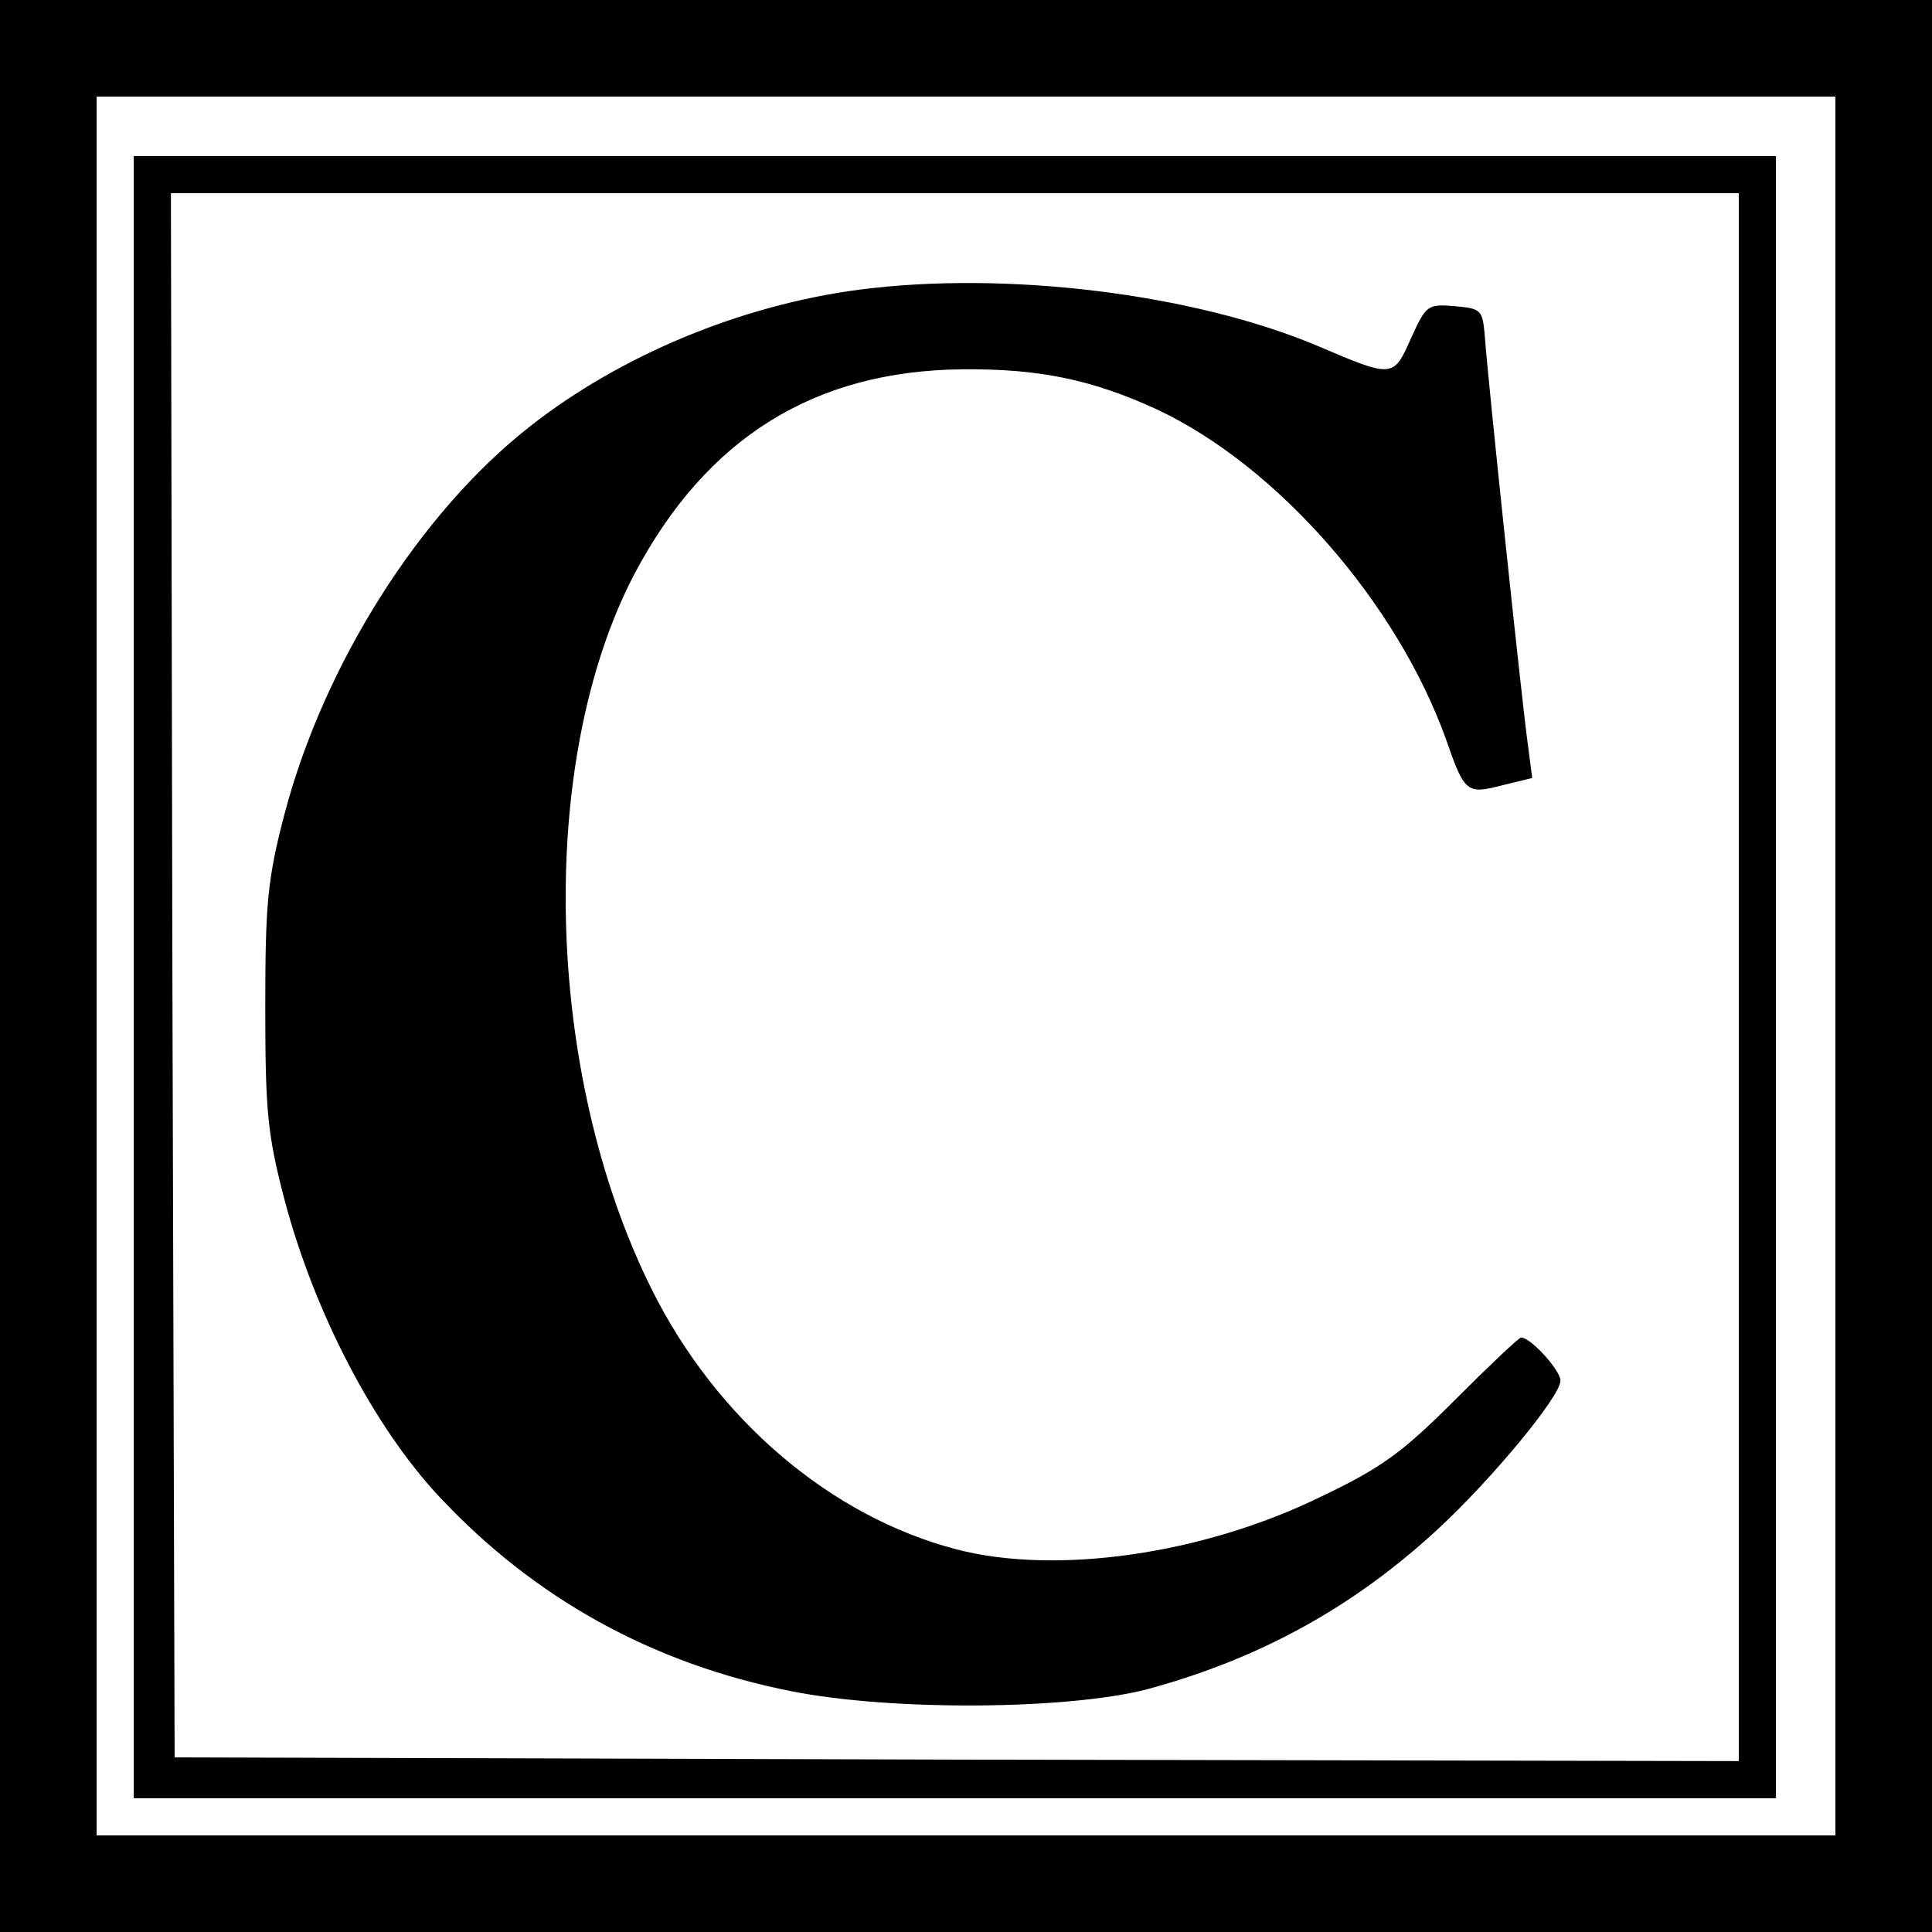
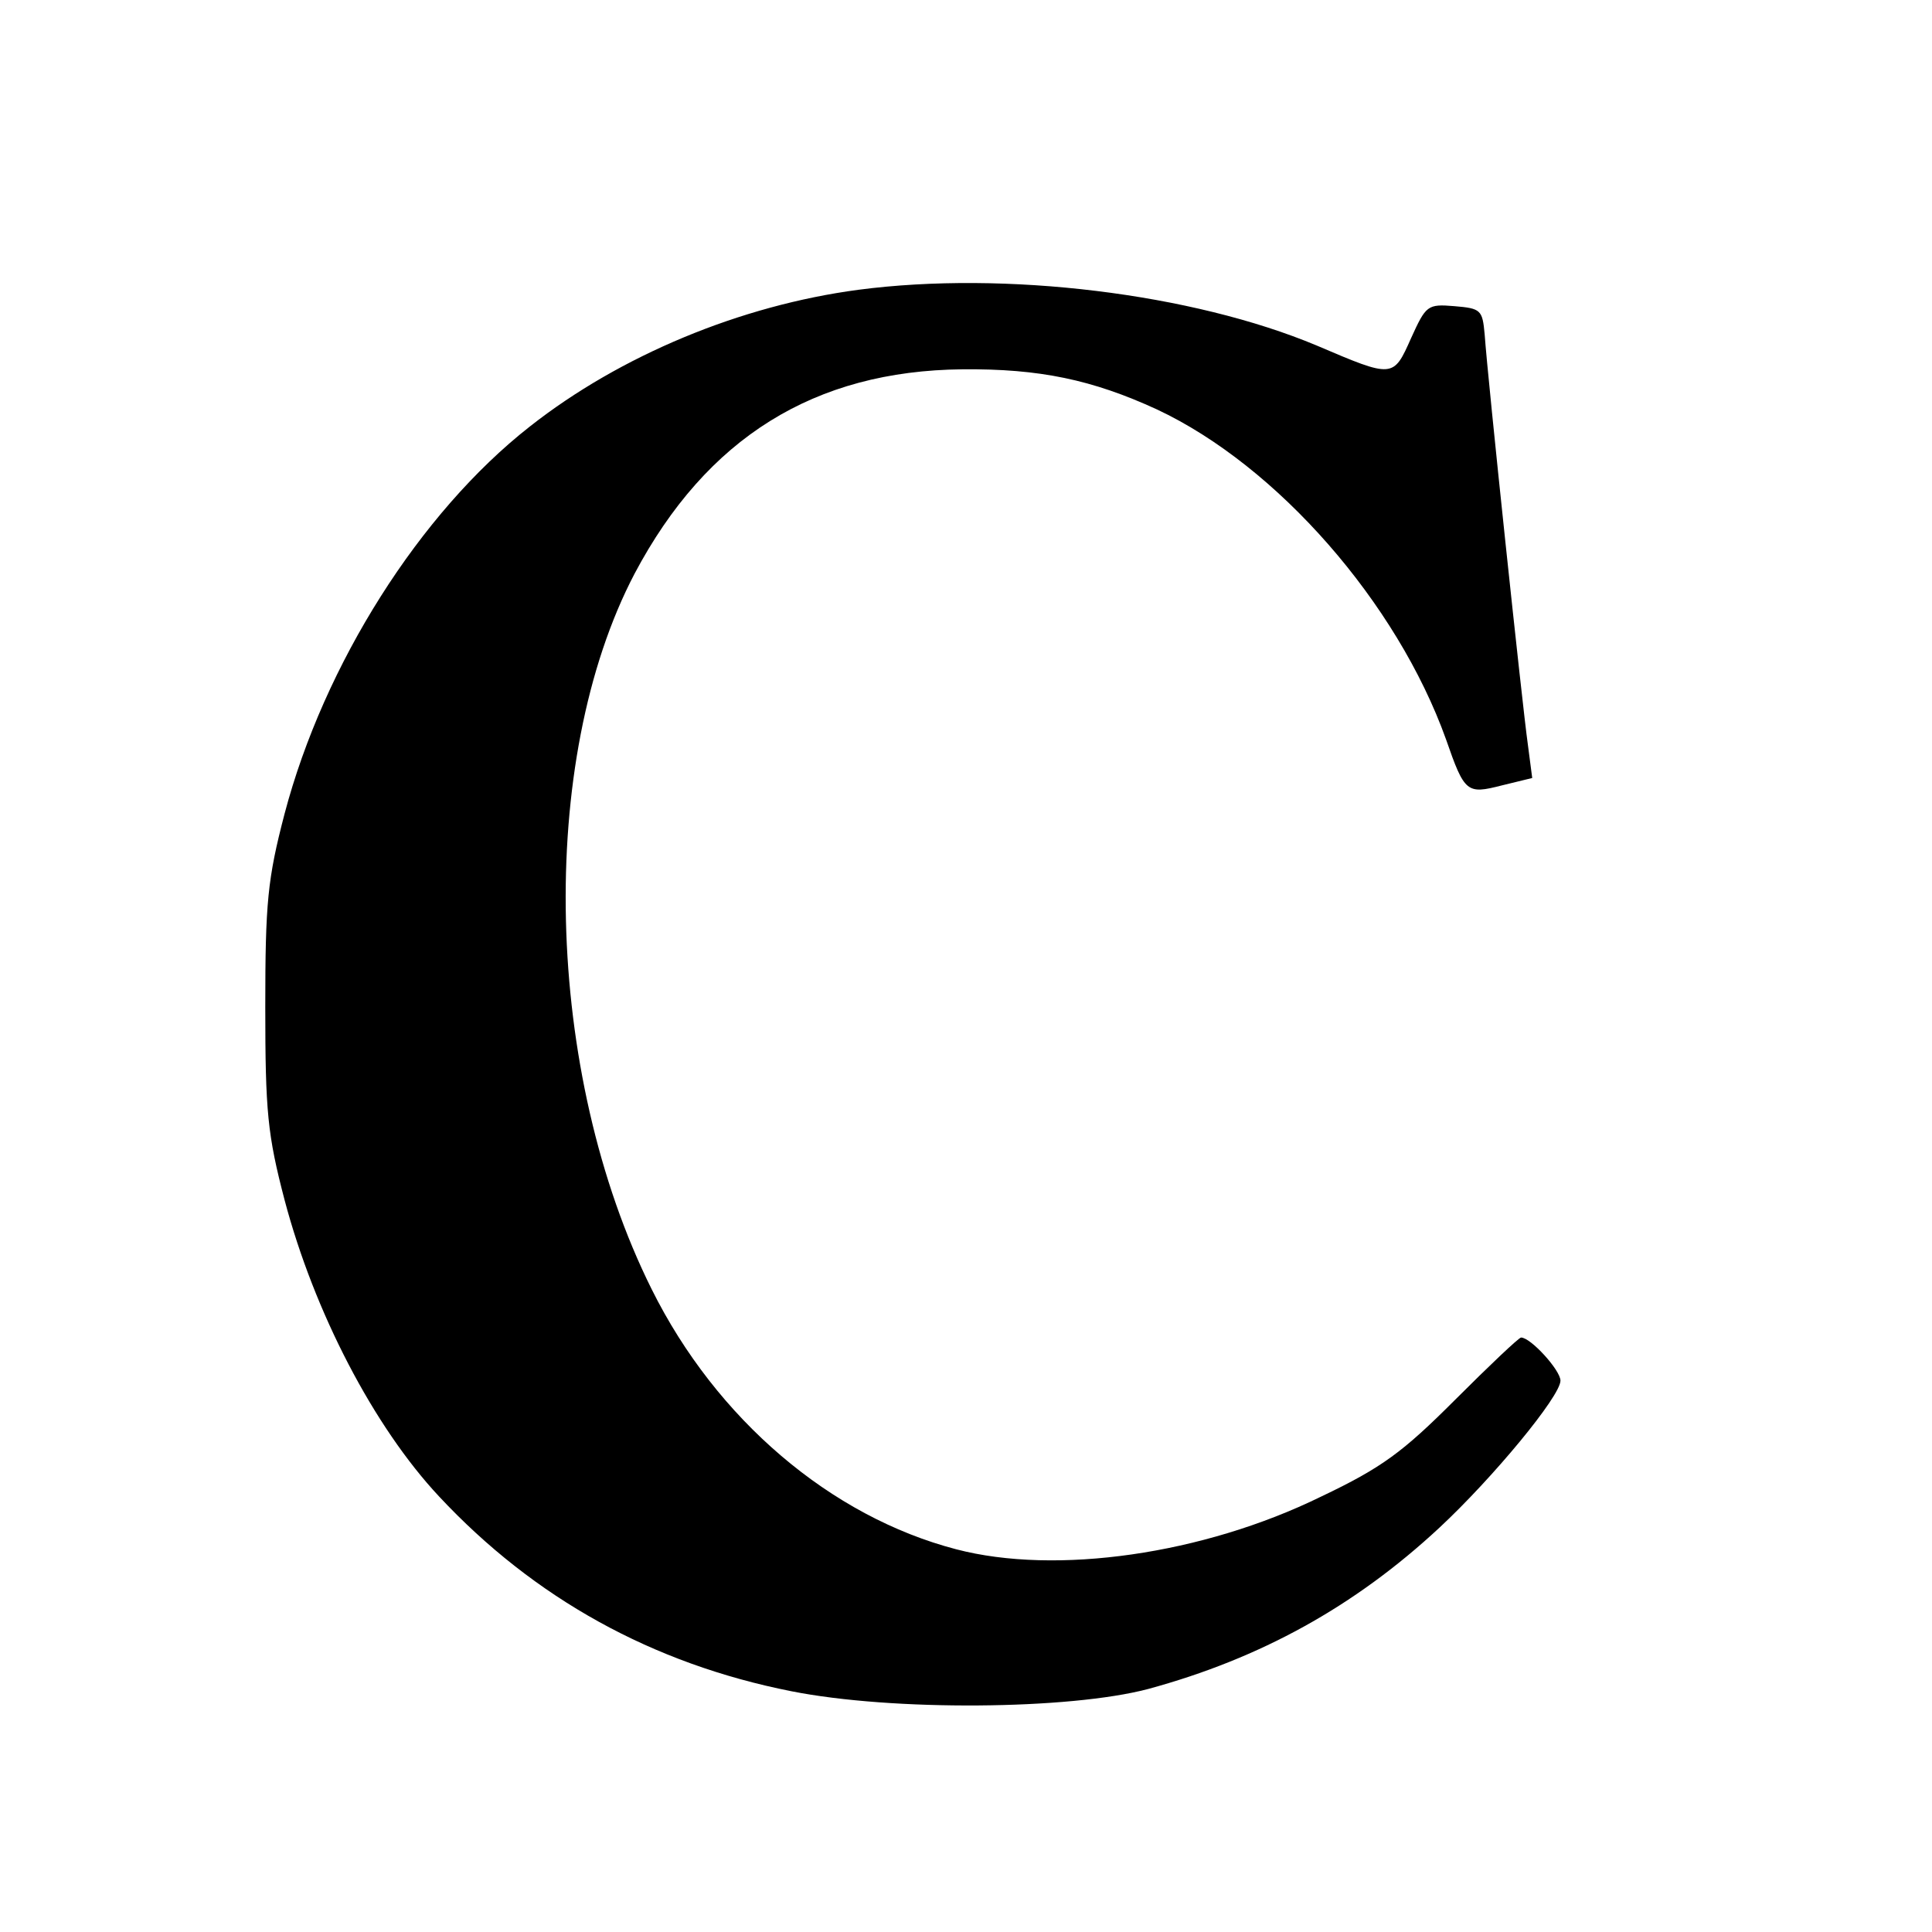
<svg xmlns="http://www.w3.org/2000/svg" version="1.0" width="260pt" height="260pt" viewBox="0 0 260 260" preserveAspectRatio="xMidYMid meet">
  <g transform="translate(0,260) scale(0.1,-0.1)" fill="#000000" stroke="none">
-     <path d="M0 1300 l0 -1300 1300 0 1300 0 0 1300 0 1300 -1300 0 -1300 0 0 -1300z m2470 0 l0 -1170 -1170 0 -1170 0 0 1170 0 1170 1170 0 1170 0 0 -1170z" />
-     <path d="M180 1285 l0 -1105 1105 0 1105 0 0 1105 0 1105 -1105 0 -1105 0 0 -1105z m2160 0 l0 -1055 -1052 2 -1053 3 -3 1053 -2 1052 1055 0 1055 0 0 -1055z" />
    <path d="M1155 2210 c-158 -21 -320 -88 -442 -184 -148 -116 -277 -320 -330 -521 -23 -88 -26 -120 -26 -260 0 -141 3 -172 26 -260 40 -151 120 -305 208 -399 128 -137 287 -225 474 -262 136 -27 374 -25 480 3 151 41 278 111 392 217 72 67 163 177 163 198 0 14 -40 58 -53 58 -3 0 -43 -38 -89 -84 -70 -70 -98 -91 -180 -130 -159 -78 -357 -106 -491 -71 -169 44 -323 175 -410 350 -145 291 -155 711 -23 963 97 183 242 273 441 275 104 1 175 -14 262 -54 162 -76 323 -260 389 -444 25 -72 28 -74 75 -62 l41 10 -6 46 c-7 49 -54 492 -58 551 -3 33 -5 35 -41 38 -36 3 -38 1 -58 -43 -24 -54 -24 -54 -127 -10 -167 70 -419 101 -617 75z" />
  </g>
</svg>